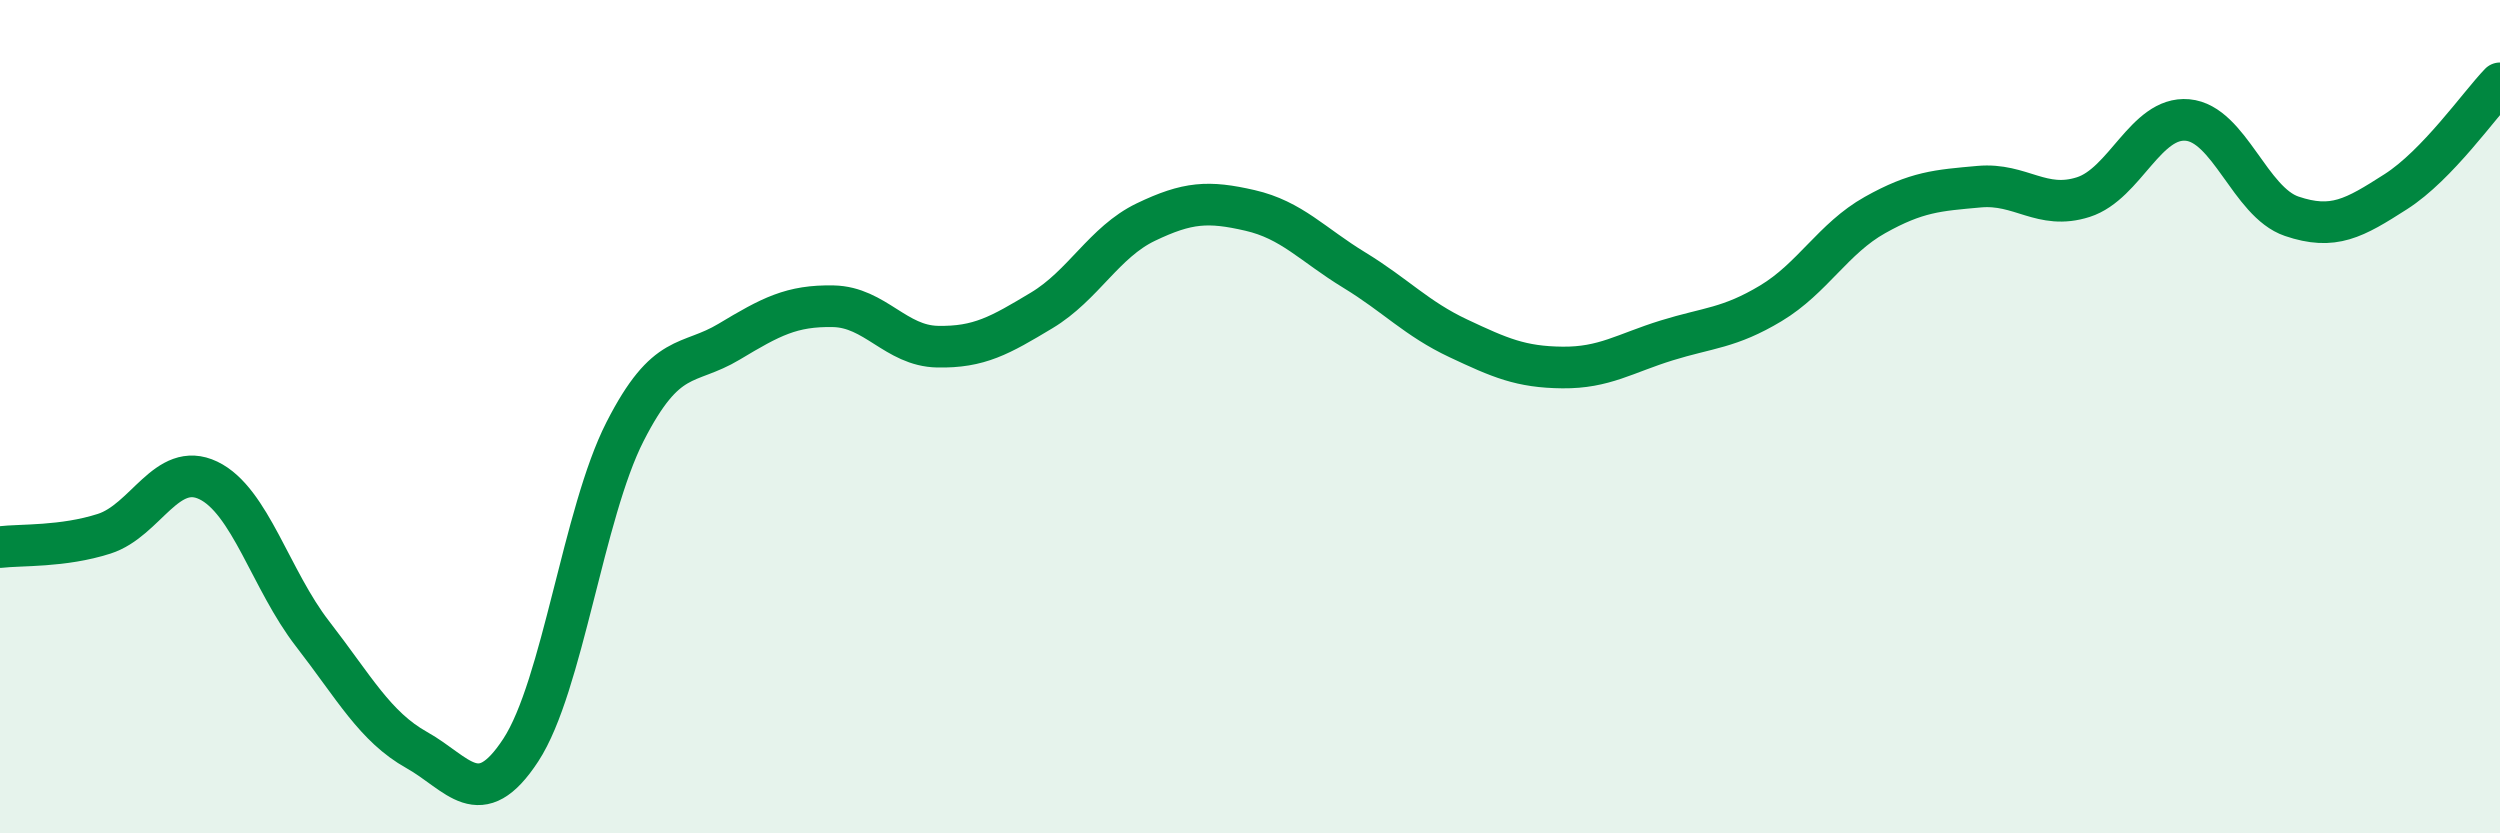
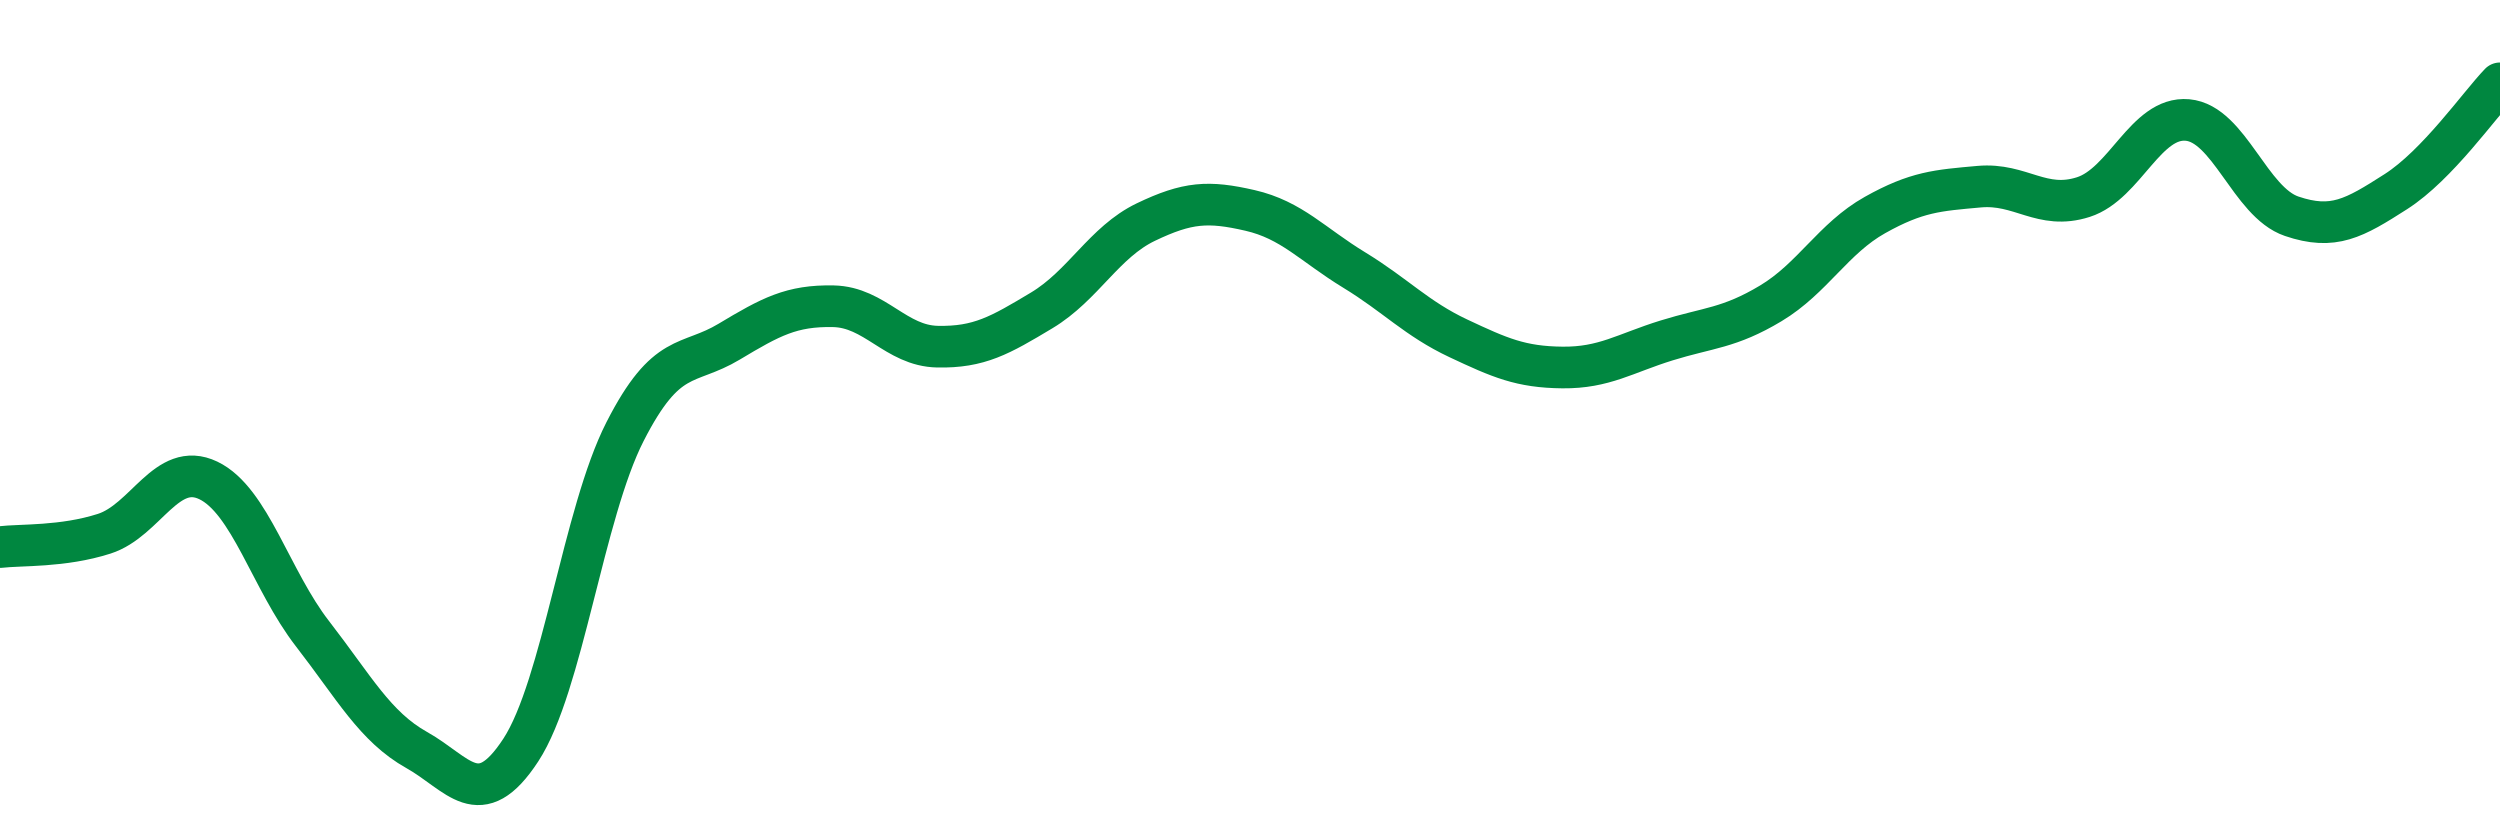
<svg xmlns="http://www.w3.org/2000/svg" width="60" height="20" viewBox="0 0 60 20">
-   <path d="M 0,13.13 C 0.5,13.07 1.5,13.13 2.5,12.81 C 3.5,12.49 4,11.05 5,11.53 C 6,12.01 6.5,13.92 7.5,15.21 C 8.5,16.5 9,17.44 10,18 C 11,18.56 11.5,19.53 12.5,18 C 13.5,16.47 14,12.32 15,10.36 C 16,8.4 16.5,8.8 17.5,8.2 C 18.5,7.6 19,7.33 20,7.35 C 21,7.37 21.5,8.3 22.5,8.32 C 23.5,8.34 24,8.05 25,7.45 C 26,6.85 26.5,5.81 27.5,5.33 C 28.5,4.85 29,4.82 30,5.05 C 31,5.28 31.5,5.87 32.5,6.48 C 33.5,7.09 34,7.65 35,8.12 C 36,8.59 36.5,8.81 37.5,8.82 C 38.5,8.83 39,8.48 40,8.17 C 41,7.86 41.5,7.88 42.5,7.28 C 43.5,6.68 44,5.72 45,5.16 C 46,4.6 46.5,4.57 47.5,4.48 C 48.5,4.39 49,5.05 50,4.73 C 51,4.41 51.5,2.79 52.5,2.88 C 53.5,2.97 54,4.85 55,5.19 C 56,5.53 56.5,5.24 57.5,4.6 C 58.5,3.96 59.5,2.52 60,2L60 20L0 20Z" fill="#008740" opacity="0.1" stroke-linecap="round" stroke-linejoin="round" />
  <path d="M 0,13.13 C 0.5,13.07 1.5,13.13 2.5,12.81 C 3.5,12.49 4,11.05 5,11.53 C 6,12.01 6.5,13.92 7.5,15.21 C 8.5,16.5 9,17.44 10,18 C 11,18.56 11.5,19.53 12.5,18 C 13.5,16.47 14,12.32 15,10.36 C 16,8.4 16.5,8.8 17.5,8.2 C 18.5,7.6 19,7.33 20,7.35 C 21,7.37 21.5,8.3 22.5,8.32 C 23.5,8.34 24,8.05 25,7.45 C 26,6.85 26.5,5.81 27.5,5.33 C 28.5,4.85 29,4.82 30,5.05 C 31,5.28 31.5,5.87 32.5,6.48 C 33.5,7.09 34,7.65 35,8.12 C 36,8.59 36.5,8.81 37.5,8.82 C 38.5,8.83 39,8.48 40,8.17 C 41,7.86 41.5,7.88 42.5,7.28 C 43.5,6.68 44,5.72 45,5.16 C 46,4.6 46.5,4.57 47.5,4.48 C 48.5,4.39 49,5.05 50,4.73 C 51,4.41 51.5,2.79 52.5,2.88 C 53.5,2.97 54,4.85 55,5.19 C 56,5.53 56.5,5.24 57.5,4.6 C 58.5,3.96 59.5,2.52 60,2" stroke="#008740" stroke-width="1" fill="none" stroke-linecap="round" stroke-linejoin="round" />
</svg>